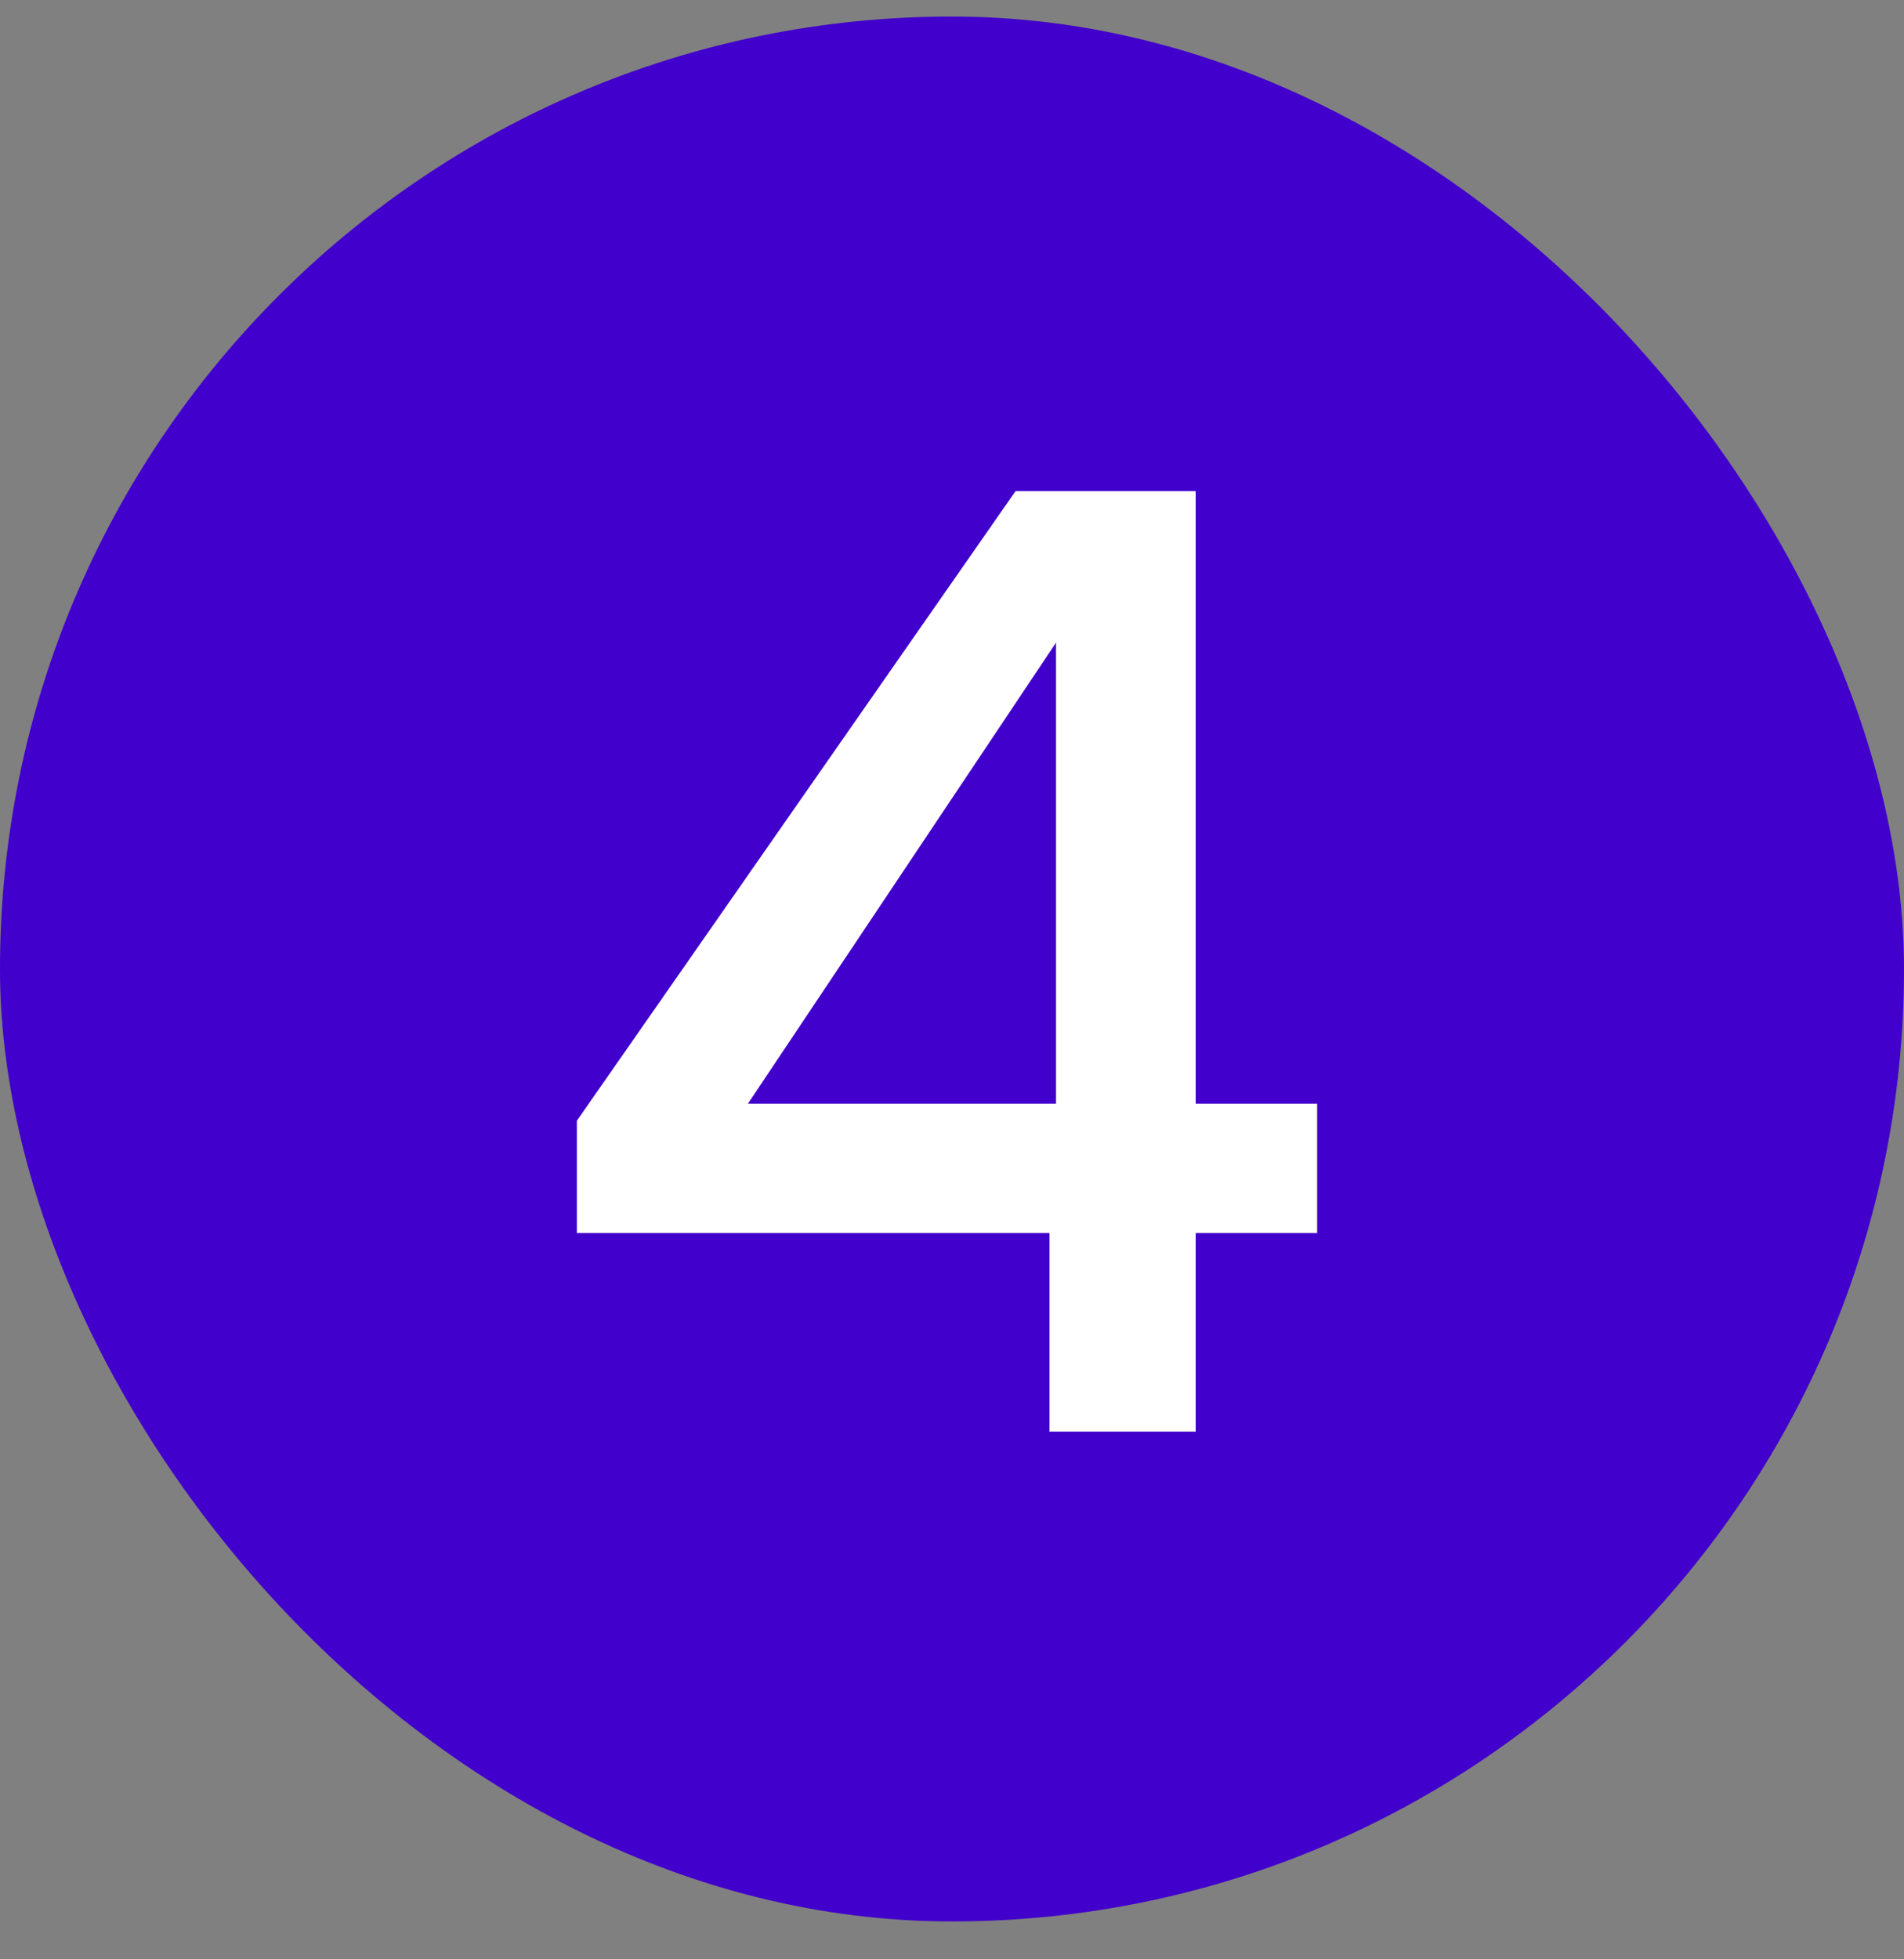
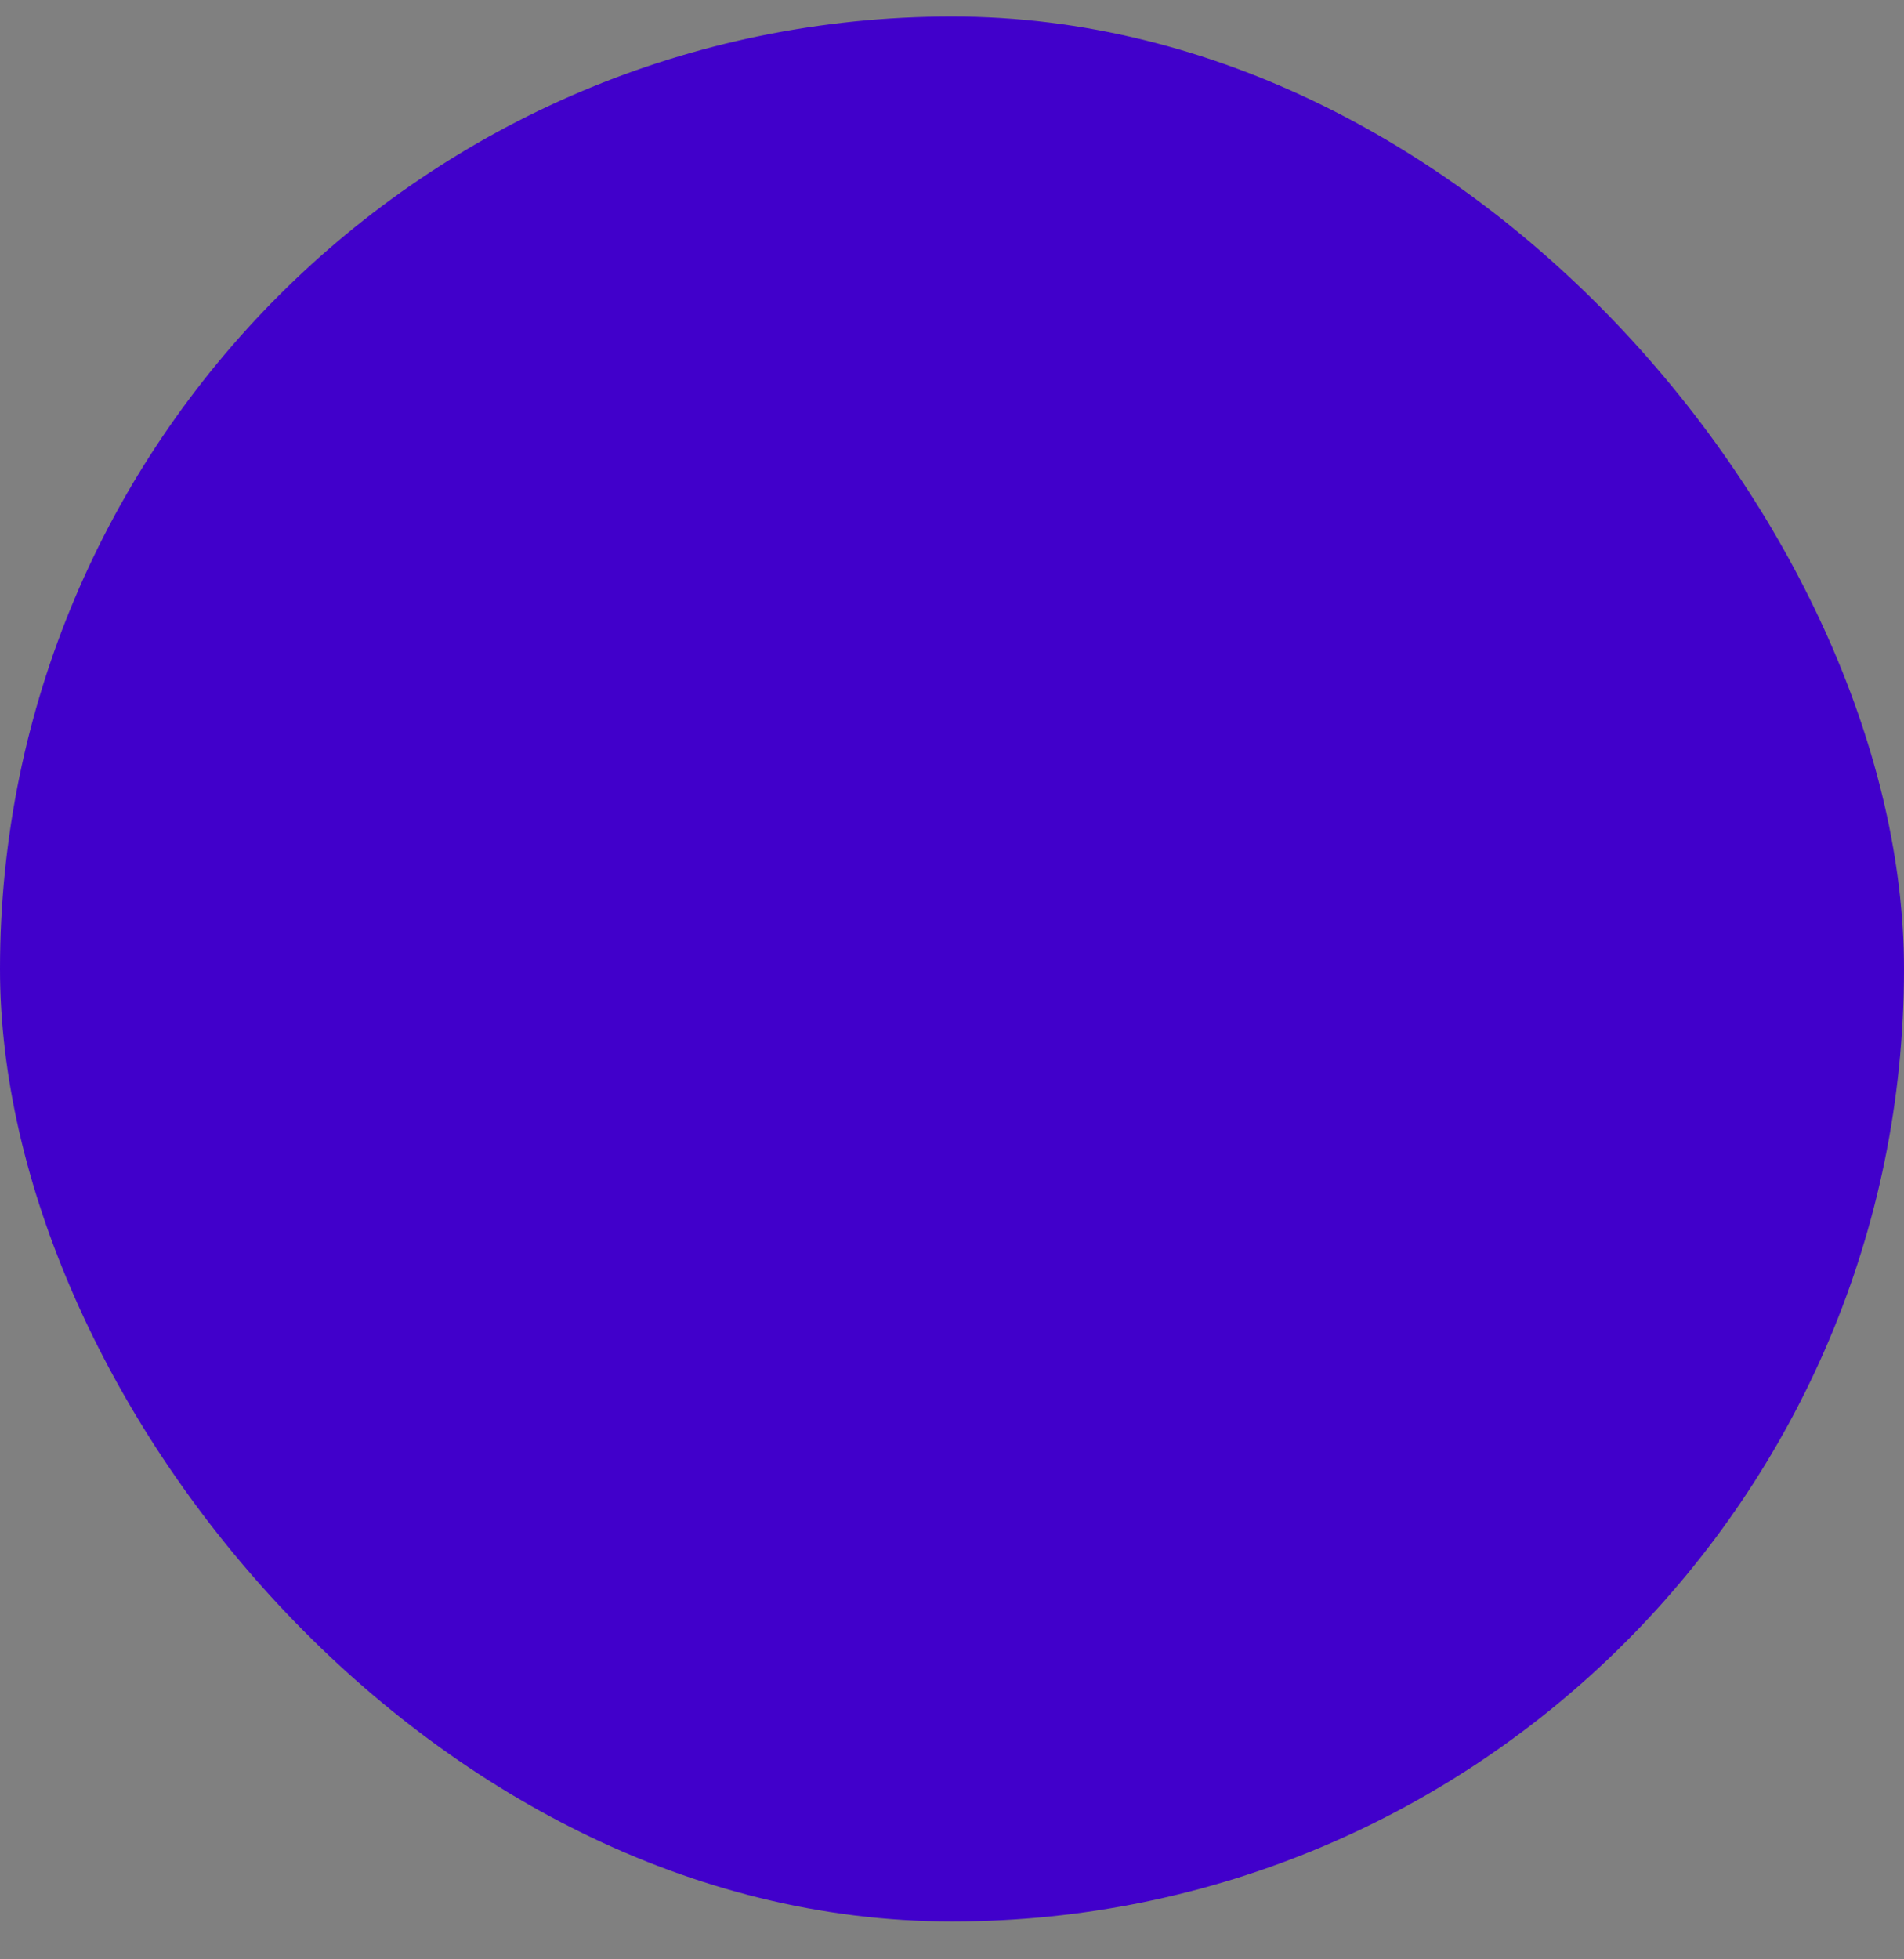
<svg xmlns="http://www.w3.org/2000/svg" width="35" height="36" viewBox="0 0 35 36" fill="none">
  <rect x="0" y="0" width="35" height="36" fill="#808080" stroke="none" />
  <rect y="0.304" width="35" height="35" rx="17.5" fill="#4100CB" />
-   <path d="M10.604 22.656V20.592L18.668 9.024H21.98V20.28H24.212V22.656H21.98V26.304H19.292V22.656H10.604ZM19.412 11.808L13.748 20.28H19.412V11.808Z" fill="white" />
</svg>